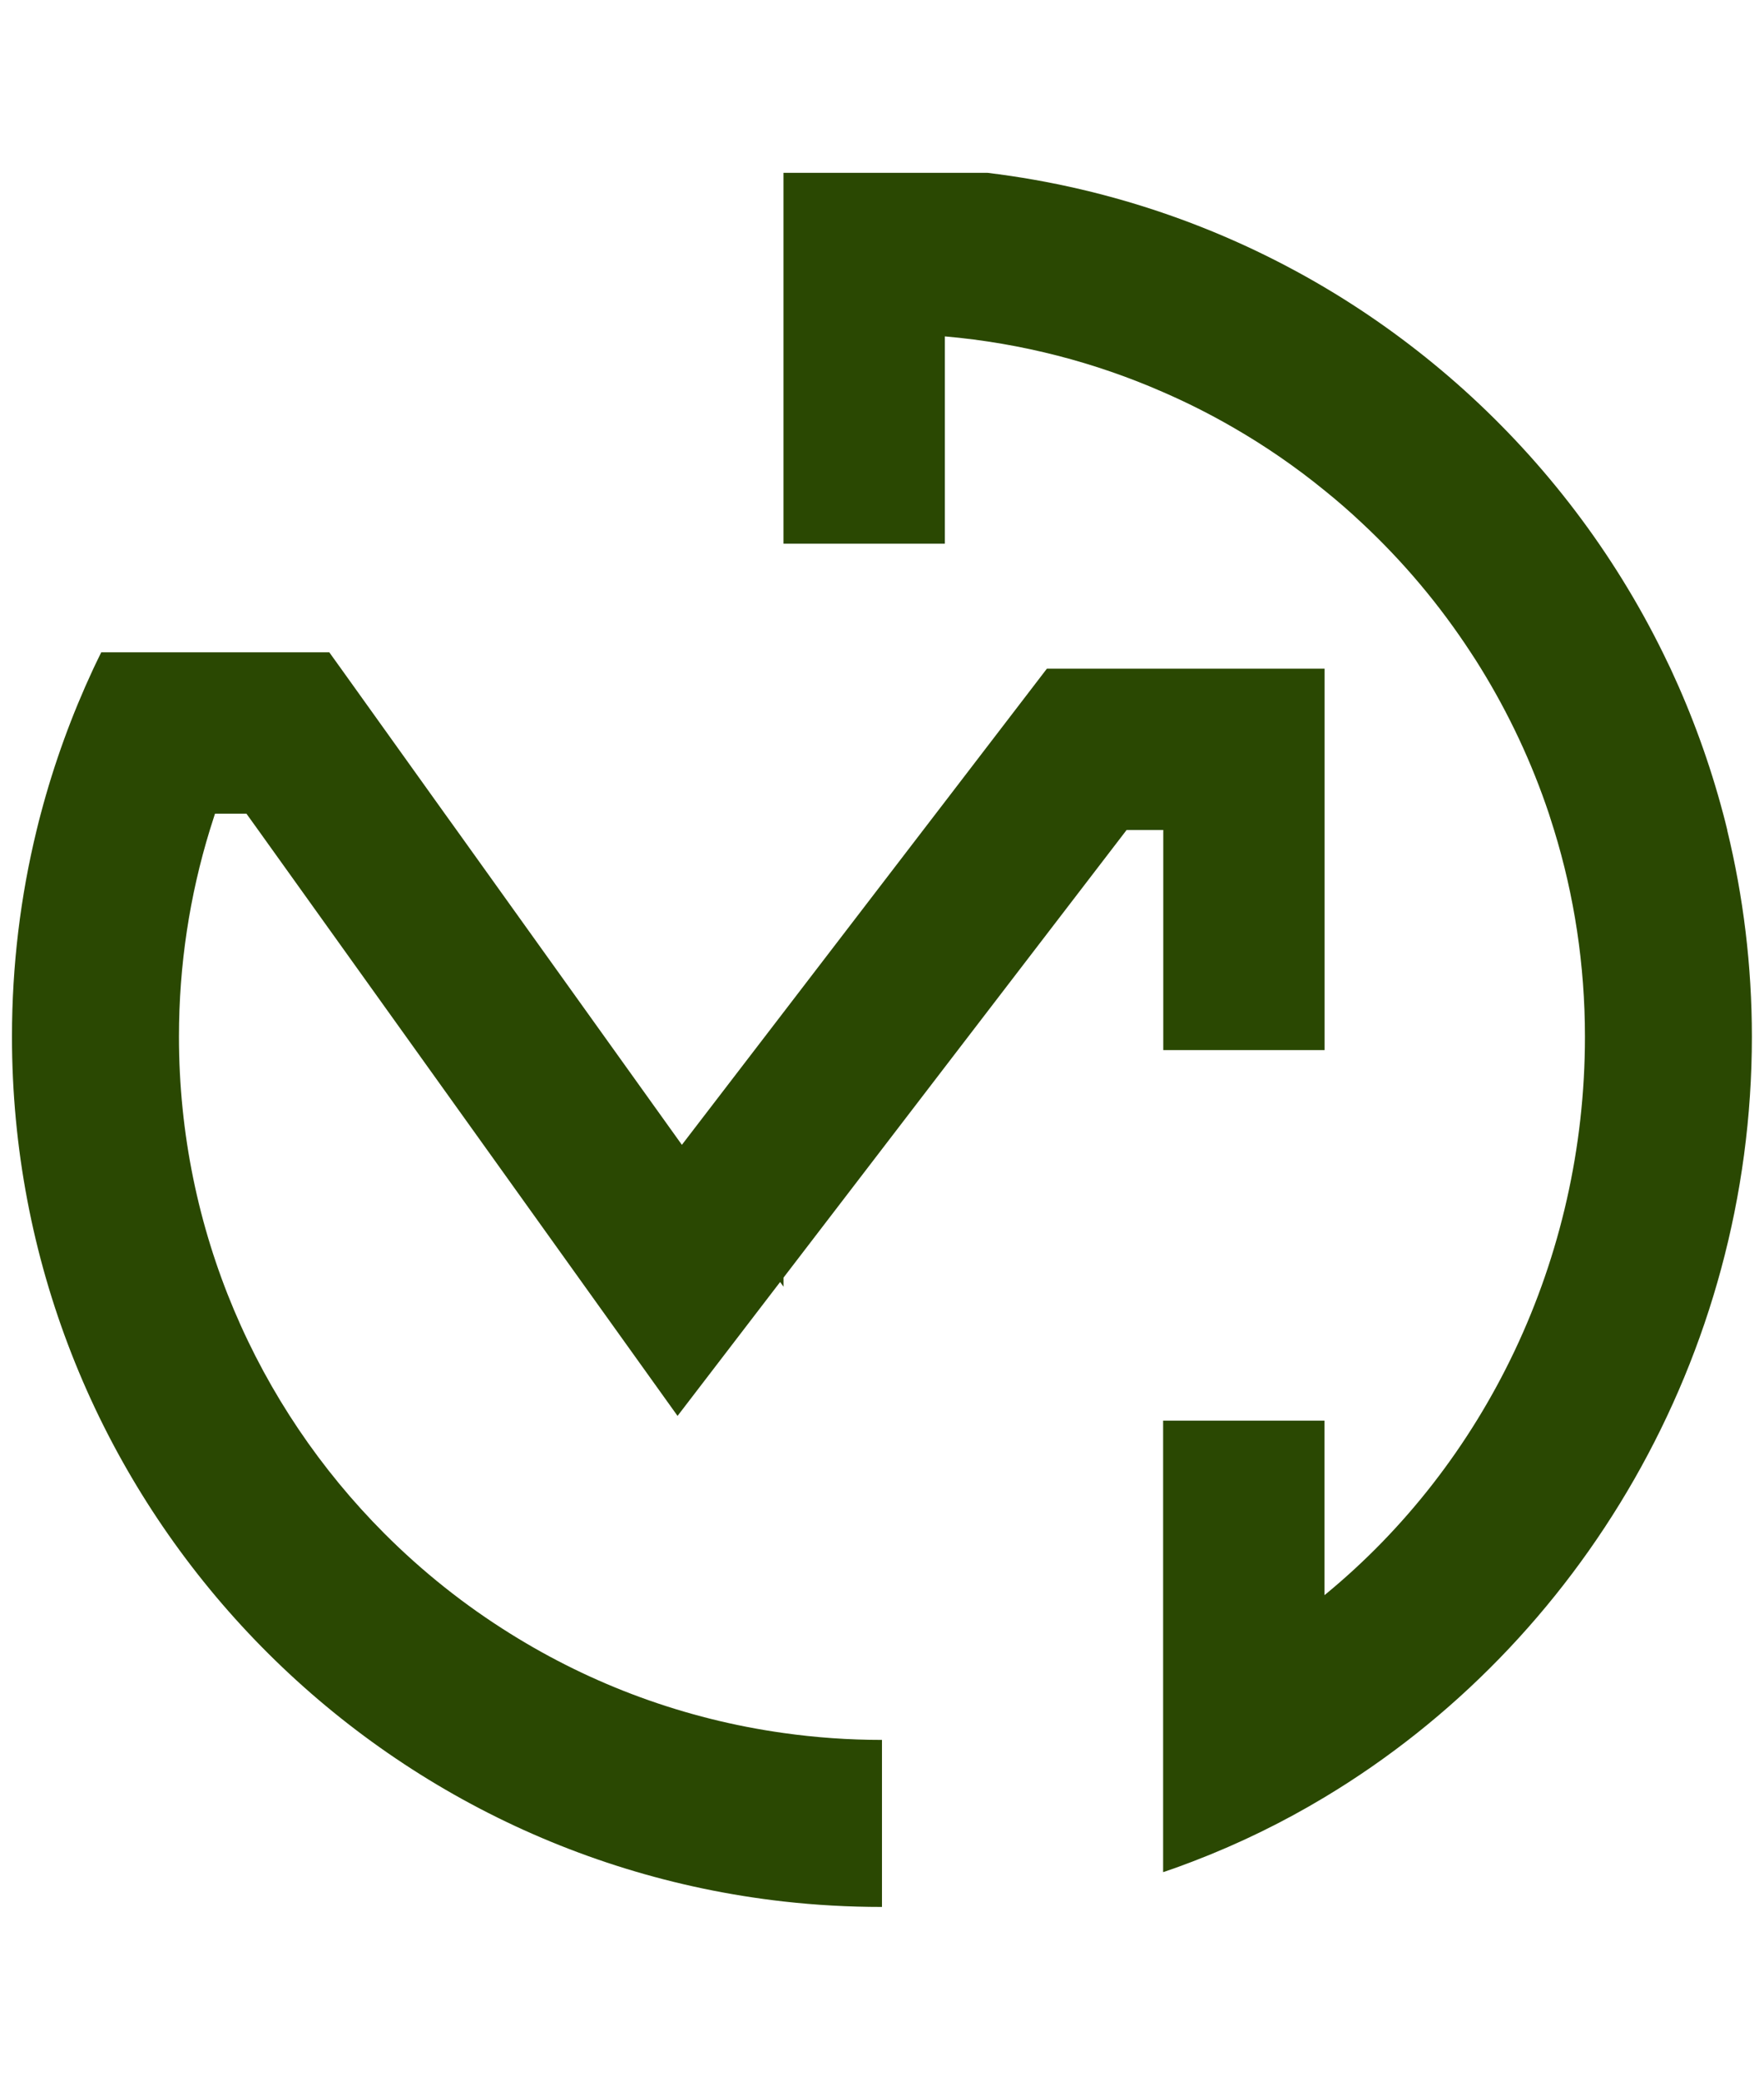
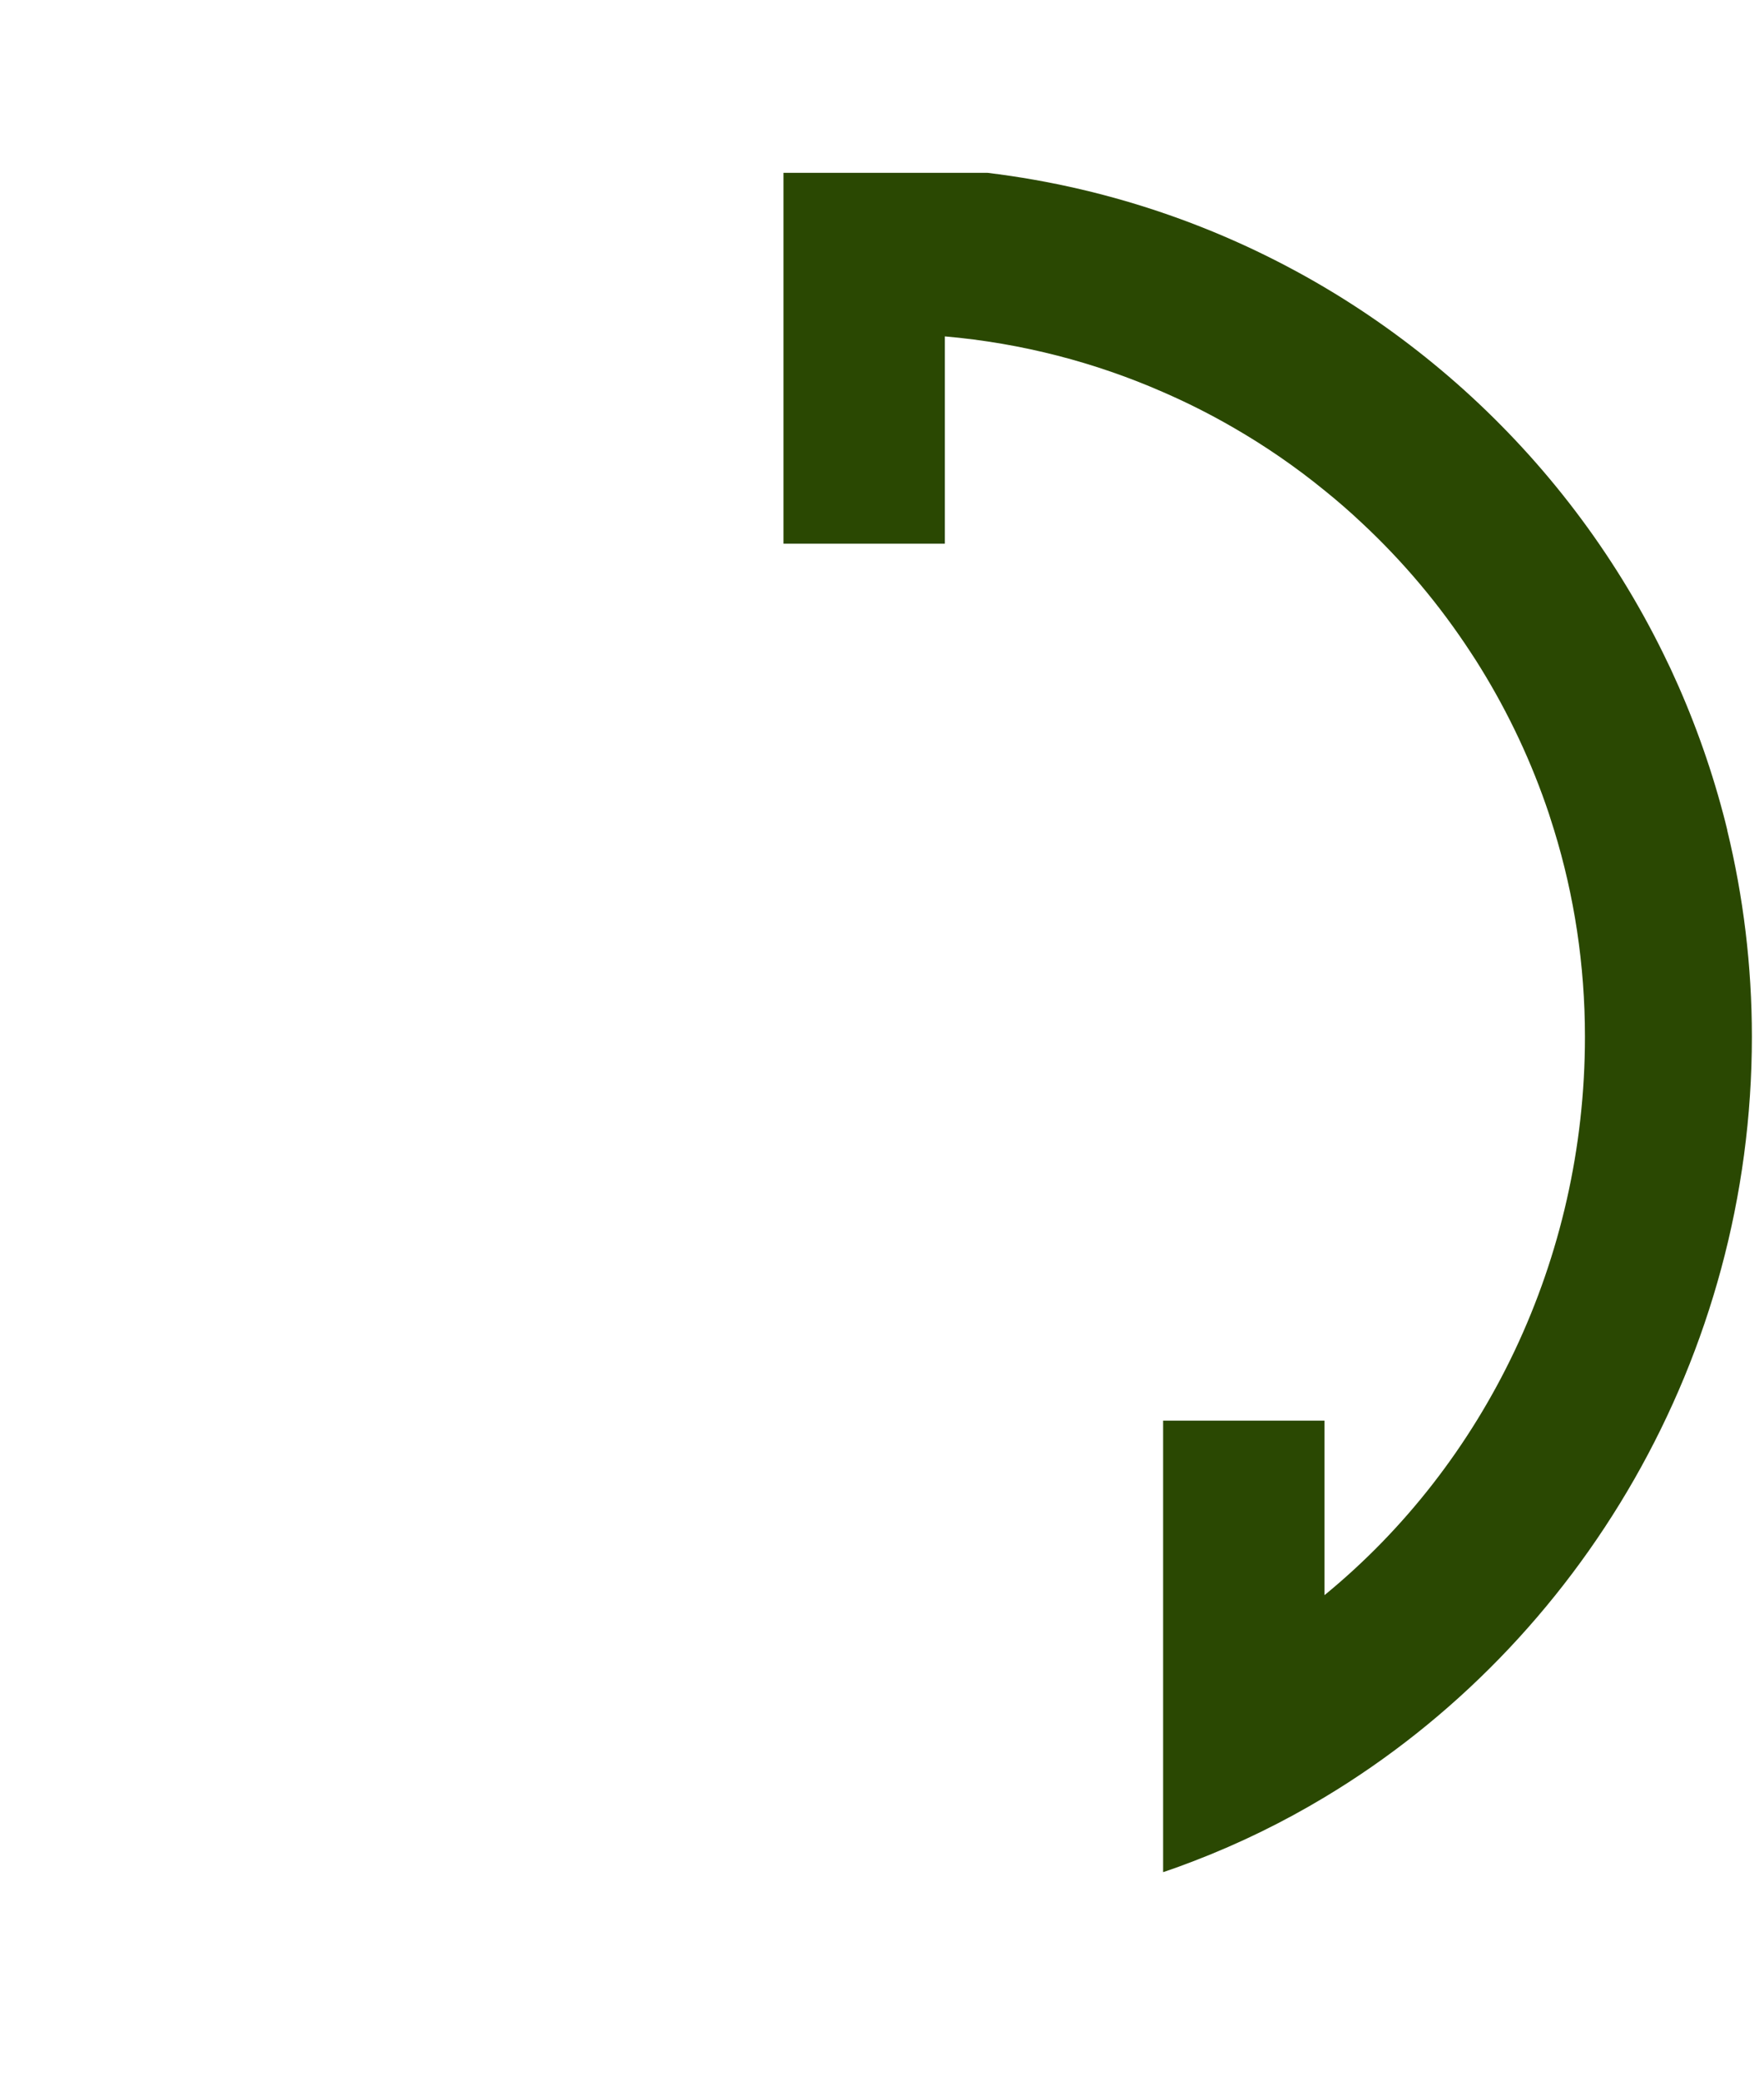
<svg xmlns="http://www.w3.org/2000/svg" viewBox="0 0 358.01 422" data-name="Layer 1" id="Layer_1">
  <defs>
    <style>
      .cls-1 {
        fill: #2a4802;
      }
    </style>
  </defs>
-   <path d="M236.08,213.06h32.75v-77.39h-56.36l-20.71,27.02-1.85,2.41-2.54,3.31-28.36,36.99-20.62,26.88-45.73-63.87-2.38-3.31-21.07-29.44-2.38-3.31H20.55c-.54,1.1-1.08,2.2-1.6,3.31-4.38,9.39-7.97,19.23-10.67,29.44-.29,1.1-.58,2.2-.84,3.31-3.28,13.44-5.01,27.48-5.01,41.93,0,90.77,68.49,165.53,156.59,175.46,6.56.74,13.23,1.11,19.98,1.11v-33.89c-6.78,0-13.45-.48-19.98-1.4-20.12-2.81-38.9-9.82-55.41-20.13-9.32-5.8-17.92-12.65-25.63-20.38-25.75-25.81-41.66-61.43-41.66-100.77,0-14.59,2.19-28.67,6.26-41.93.34-1.11.69-2.21,1.05-3.31h6.39l2.38,3.31,65.18,91.04,19.93,27.83,20.82-27.17.69.96v-1.85l32.75-42.73,36.88-48.09h7.44v44.64Z" class="cls-1" />
  <path d="M350.56,168.42c-.26-1.11-.55-2.21-.84-3.31-2.7-10.2-6.29-20.04-10.67-29.44-.53-1.11-1.06-2.21-1.6-3.31-9.99-20.26-23.73-38.3-40.34-53.26-8.12-7.3-16.91-13.87-26.26-19.58-20.99-12.8-44.87-21.36-70.41-24.45h-41.43v75.24h32.75v-42.06c15.63,1.37,30.55,5.28,44.32,11.32,4.81,2.09,9.49,4.45,14,7.05,6.6,3.79,12.87,8.1,18.74,12.89,2.61,2.1,5.14,4.3,7.58,6.6,8.37,7.8,15.79,16.62,22.08,26.25.73,1.09,1.43,2.2,2.11,3.31,5.65,9.18,10.29,19.03,13.77,29.44.36,1.1.71,2.2,1.05,3.31,4.08,13.25,6.26,27.33,6.26,41.93,0,45.27-20.33,86.67-52.86,113.3v-35.41h-32.75v91.61c2.13-.71,4.24-1.48,6.33-2.29,9.2-3.54,18.04-7.86,26.42-12.9,52.02-31.21,86.74-89.46,86.74-154.3,0-14.44-1.74-28.48-5.01-41.93Z" class="cls-1" />
</svg>